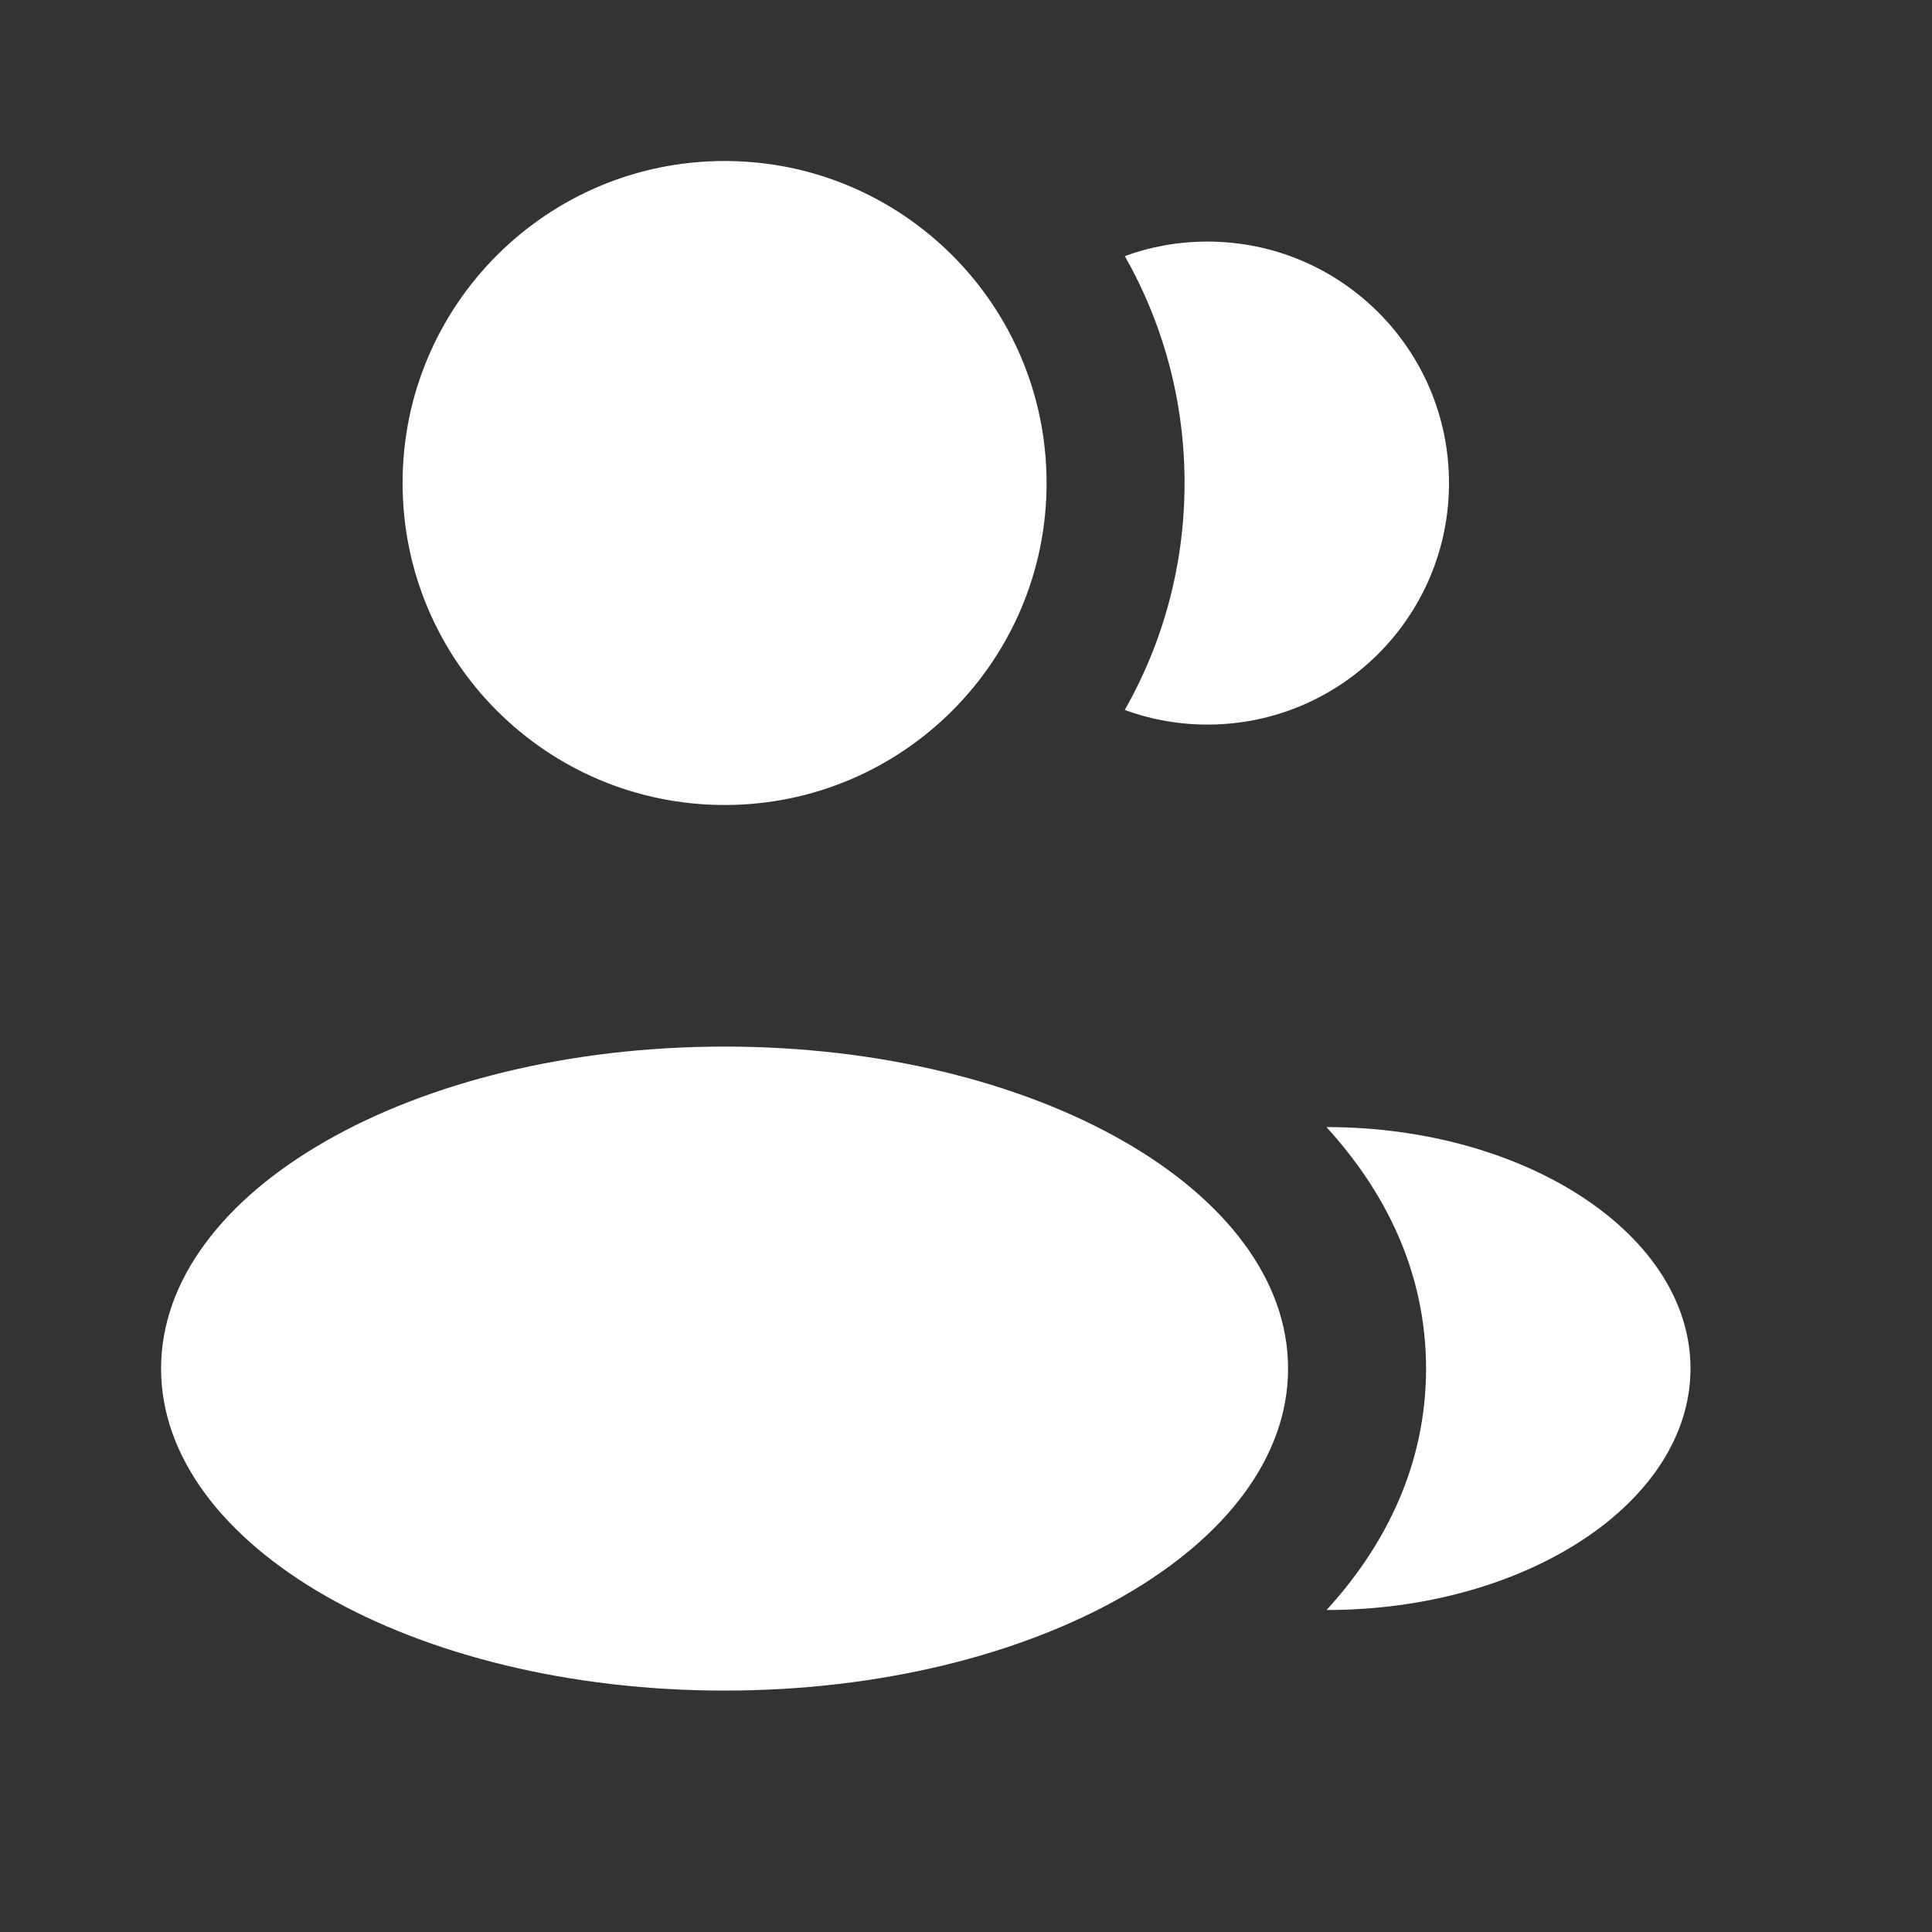
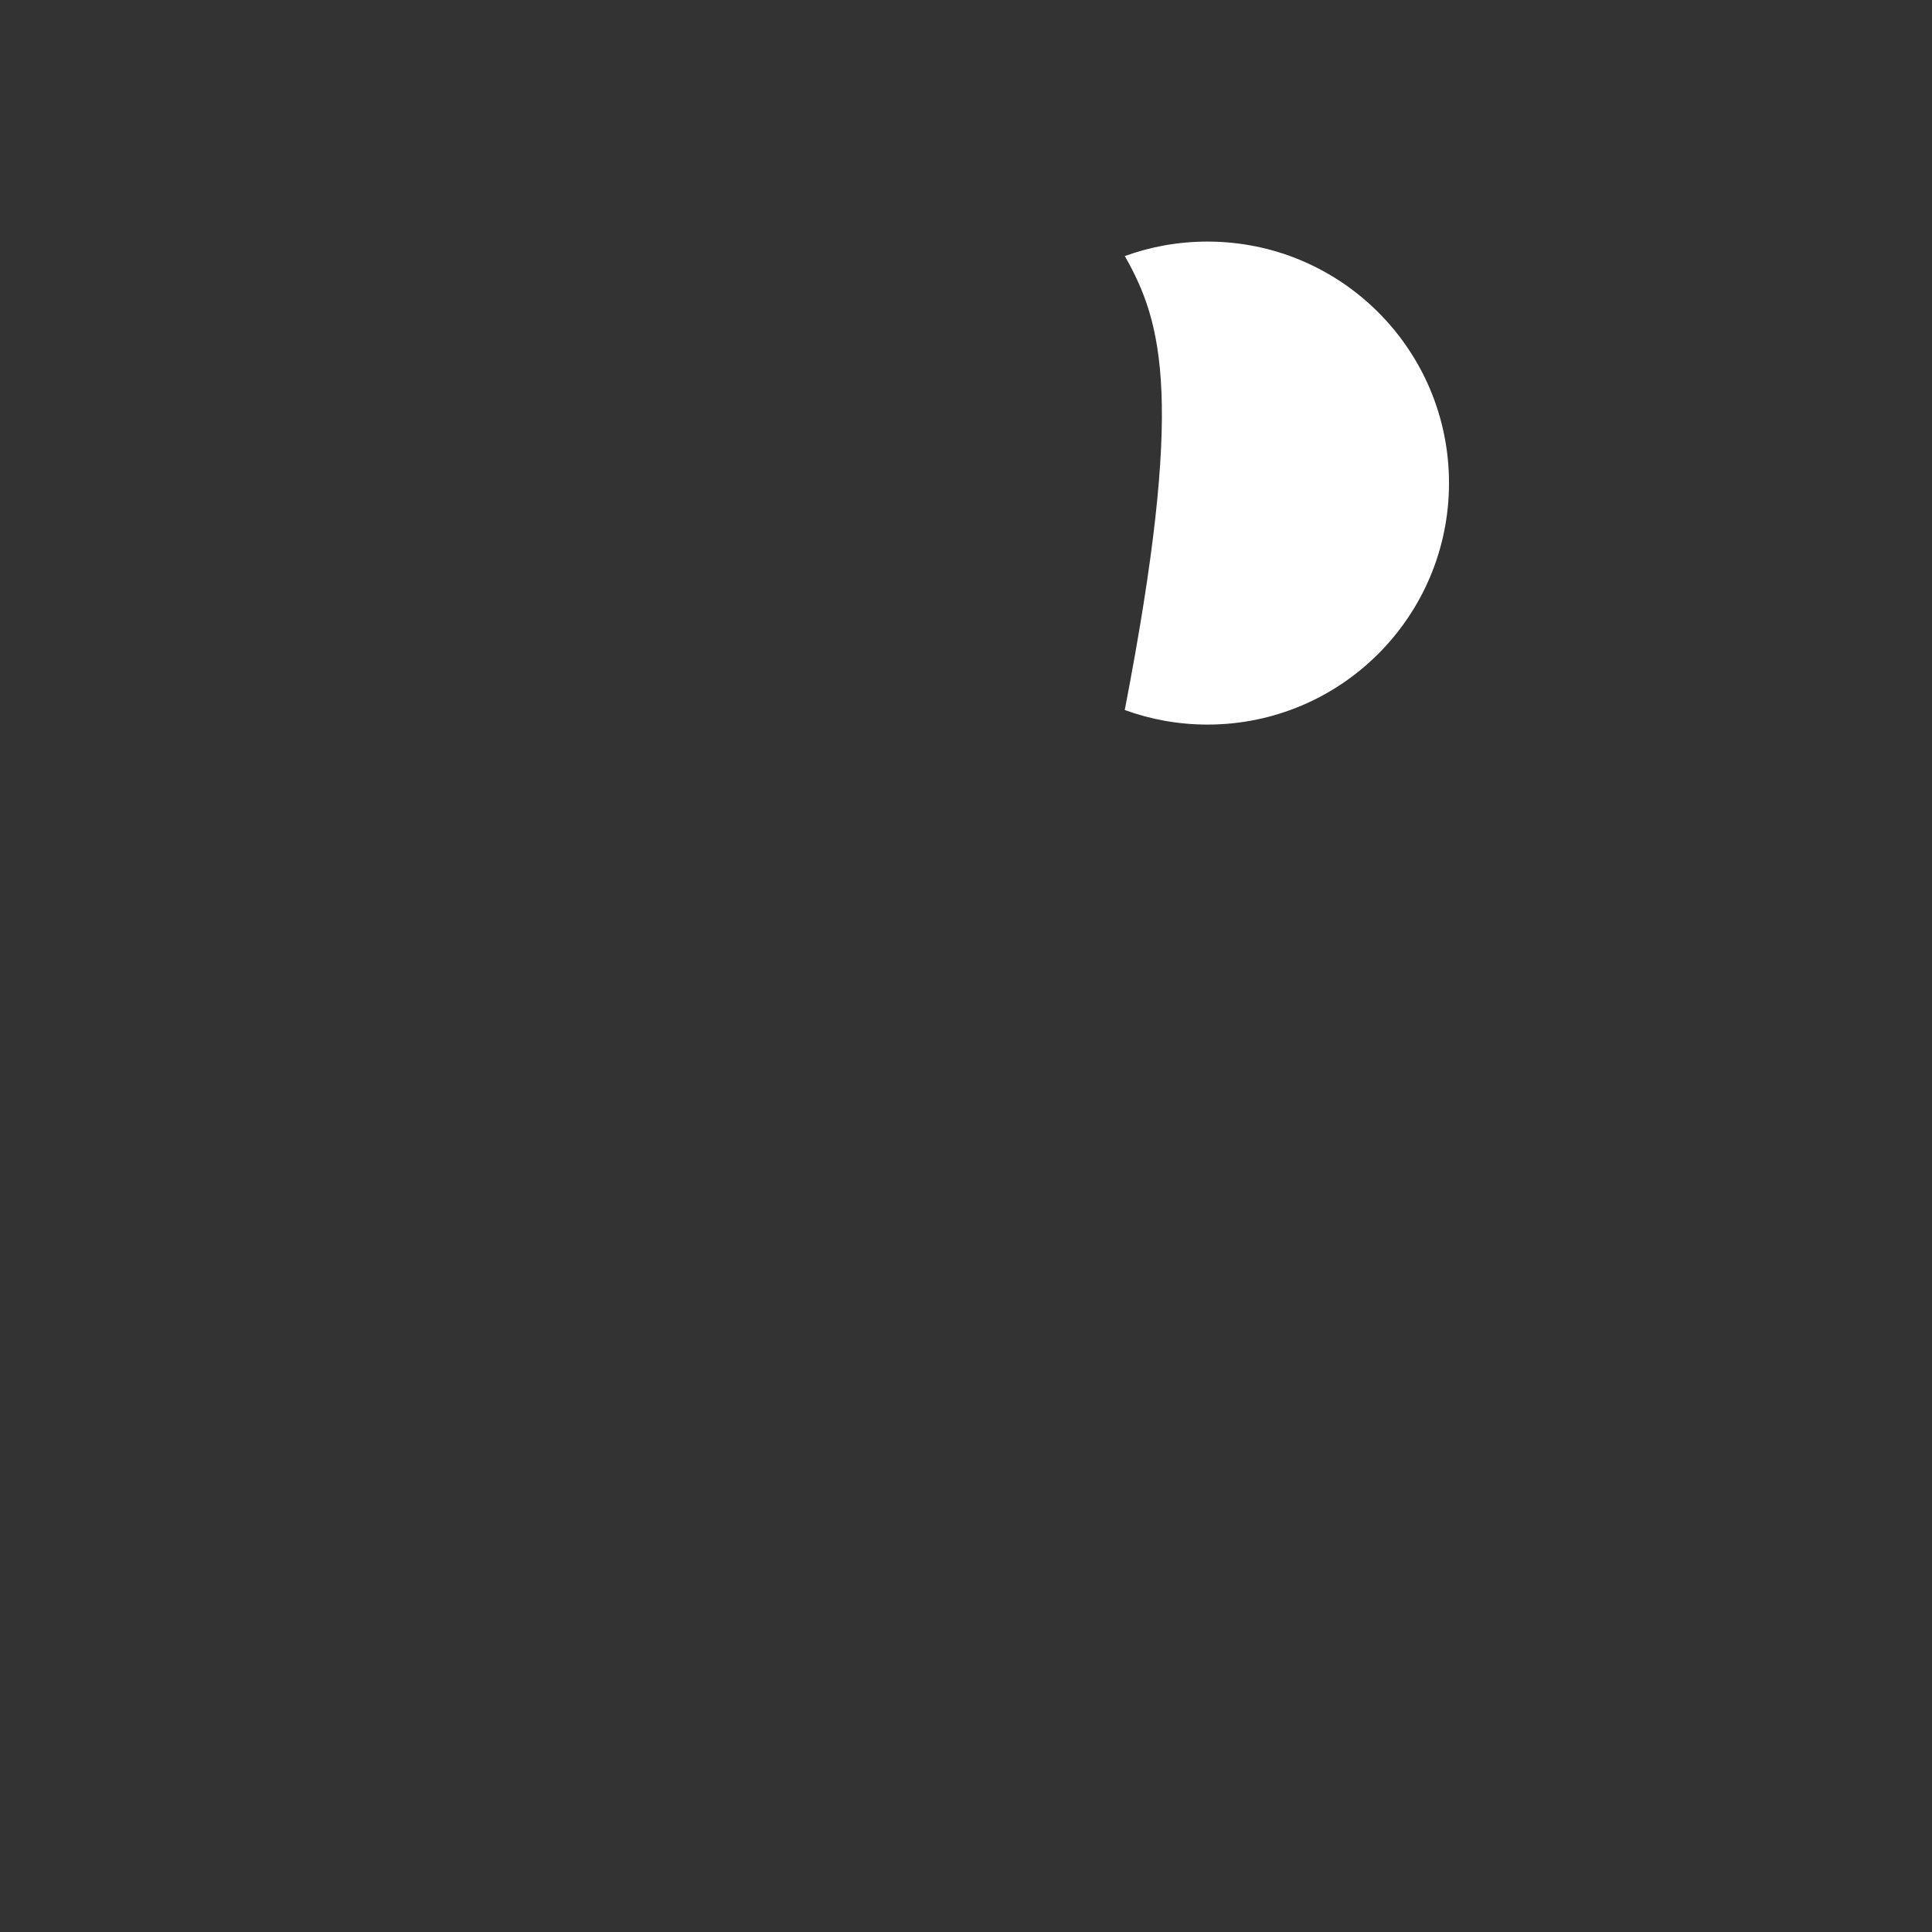
<svg xmlns="http://www.w3.org/2000/svg" width="24" height="24" viewBox="0 0 24 24" fill="none">
  <rect x="0" y="0" width="24" height="24" fill="#333333" stroke="none" />
-   <path d="M9.001 10C11.21 10 13.001 8.209 13.001 6C13.001 3.791 11.21 2 9.001 2C6.792 2 5.001 3.791 5.001 6C5.001 8.209 6.792 10 9.001 10Z" fill="white" />
-   <path d="M9.001 21.001C12.867 21.001 16.001 19.21 16.001 17.001C16.001 14.792 12.867 13.001 9.001 13.001C5.135 13.001 2.001 14.792 2.001 17.001C2.001 19.21 5.135 21.001 9.001 21.001Z" fill="white" />
-   <path d="M21 17C21 18.657 18.965 20 16.479 20C17.211 19.2 17.715 18.195 17.715 17.002C17.715 15.807 17.21 14.801 16.477 14.001C18.962 14.001 21 15.344 21 17Z" fill="white" />
-   <path d="M18 6.001C18 7.658 16.657 9.001 15 9.001C14.639 9.001 14.293 8.937 13.972 8.82C14.445 7.988 14.715 7.025 14.715 6C14.715 4.975 14.445 4.013 13.973 3.181C14.293 3.064 14.639 3.001 15 3.001C16.657 3.001 18 4.344 18 6.001Z" fill="white" />
+   <path d="M18 6.001C18 7.658 16.657 9.001 15 9.001C14.639 9.001 14.293 8.937 13.972 8.82C14.715 4.975 14.445 4.013 13.973 3.181C14.293 3.064 14.639 3.001 15 3.001C16.657 3.001 18 4.344 18 6.001Z" fill="white" />
</svg>